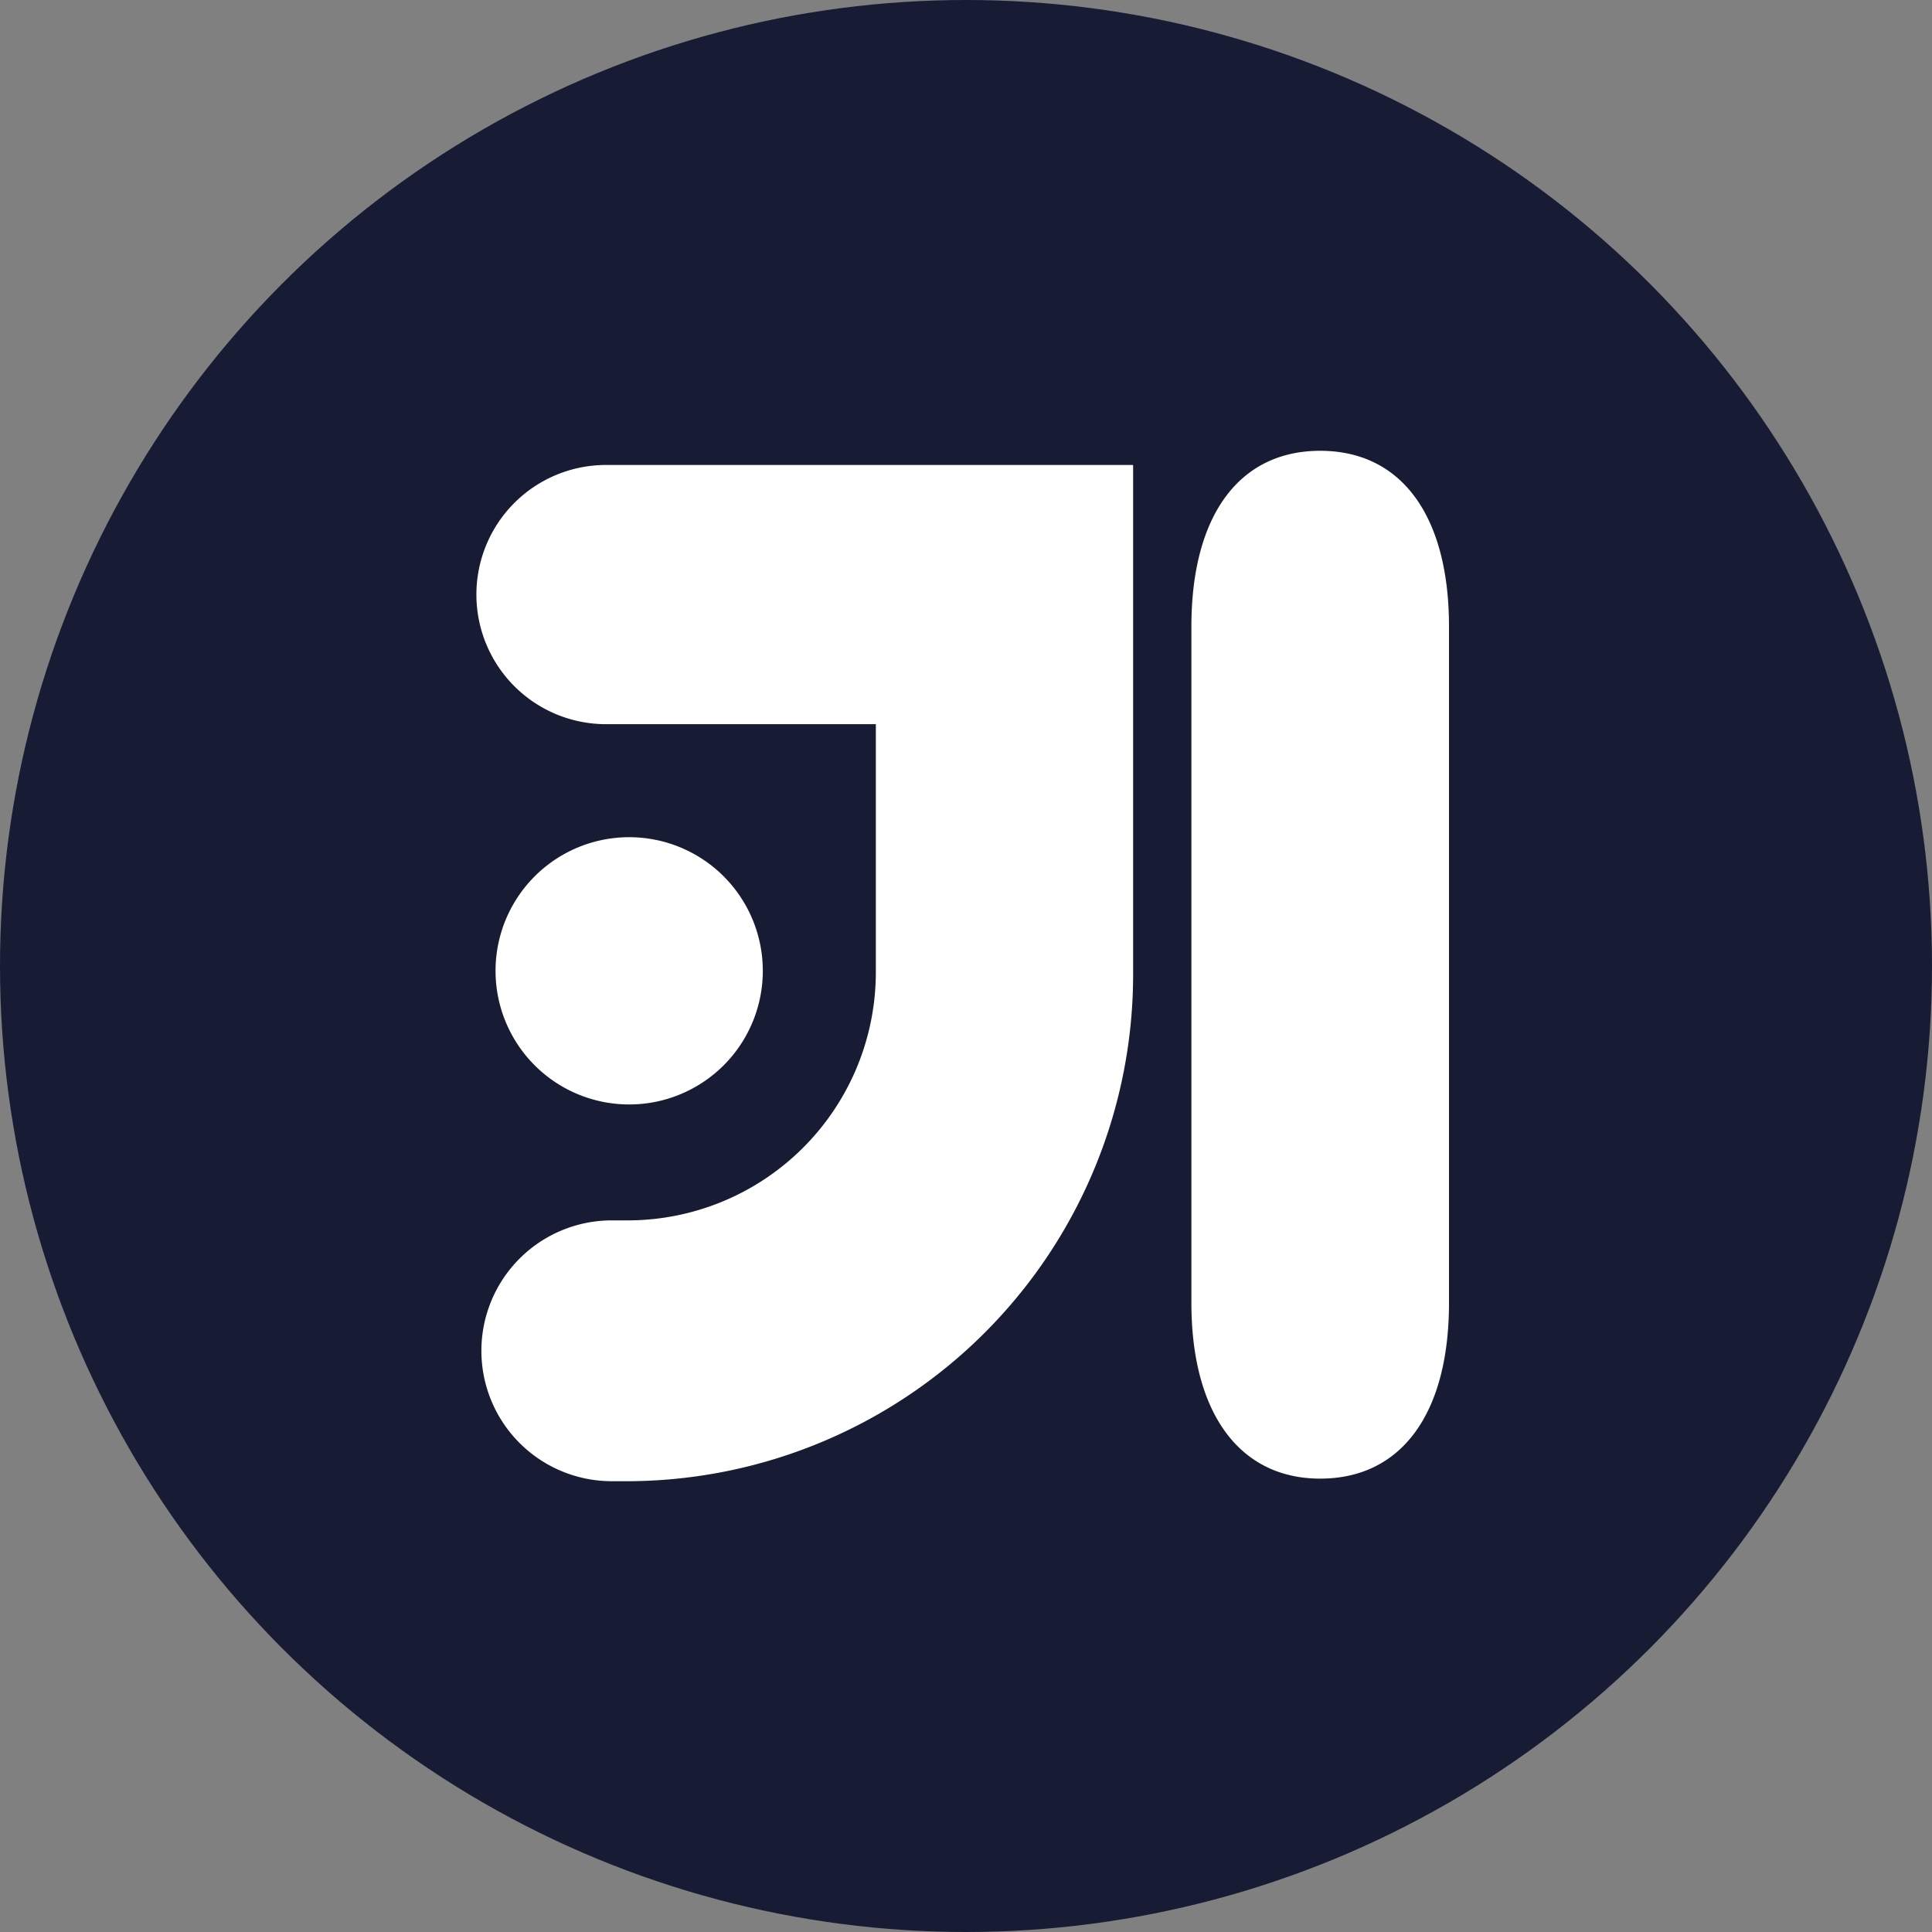
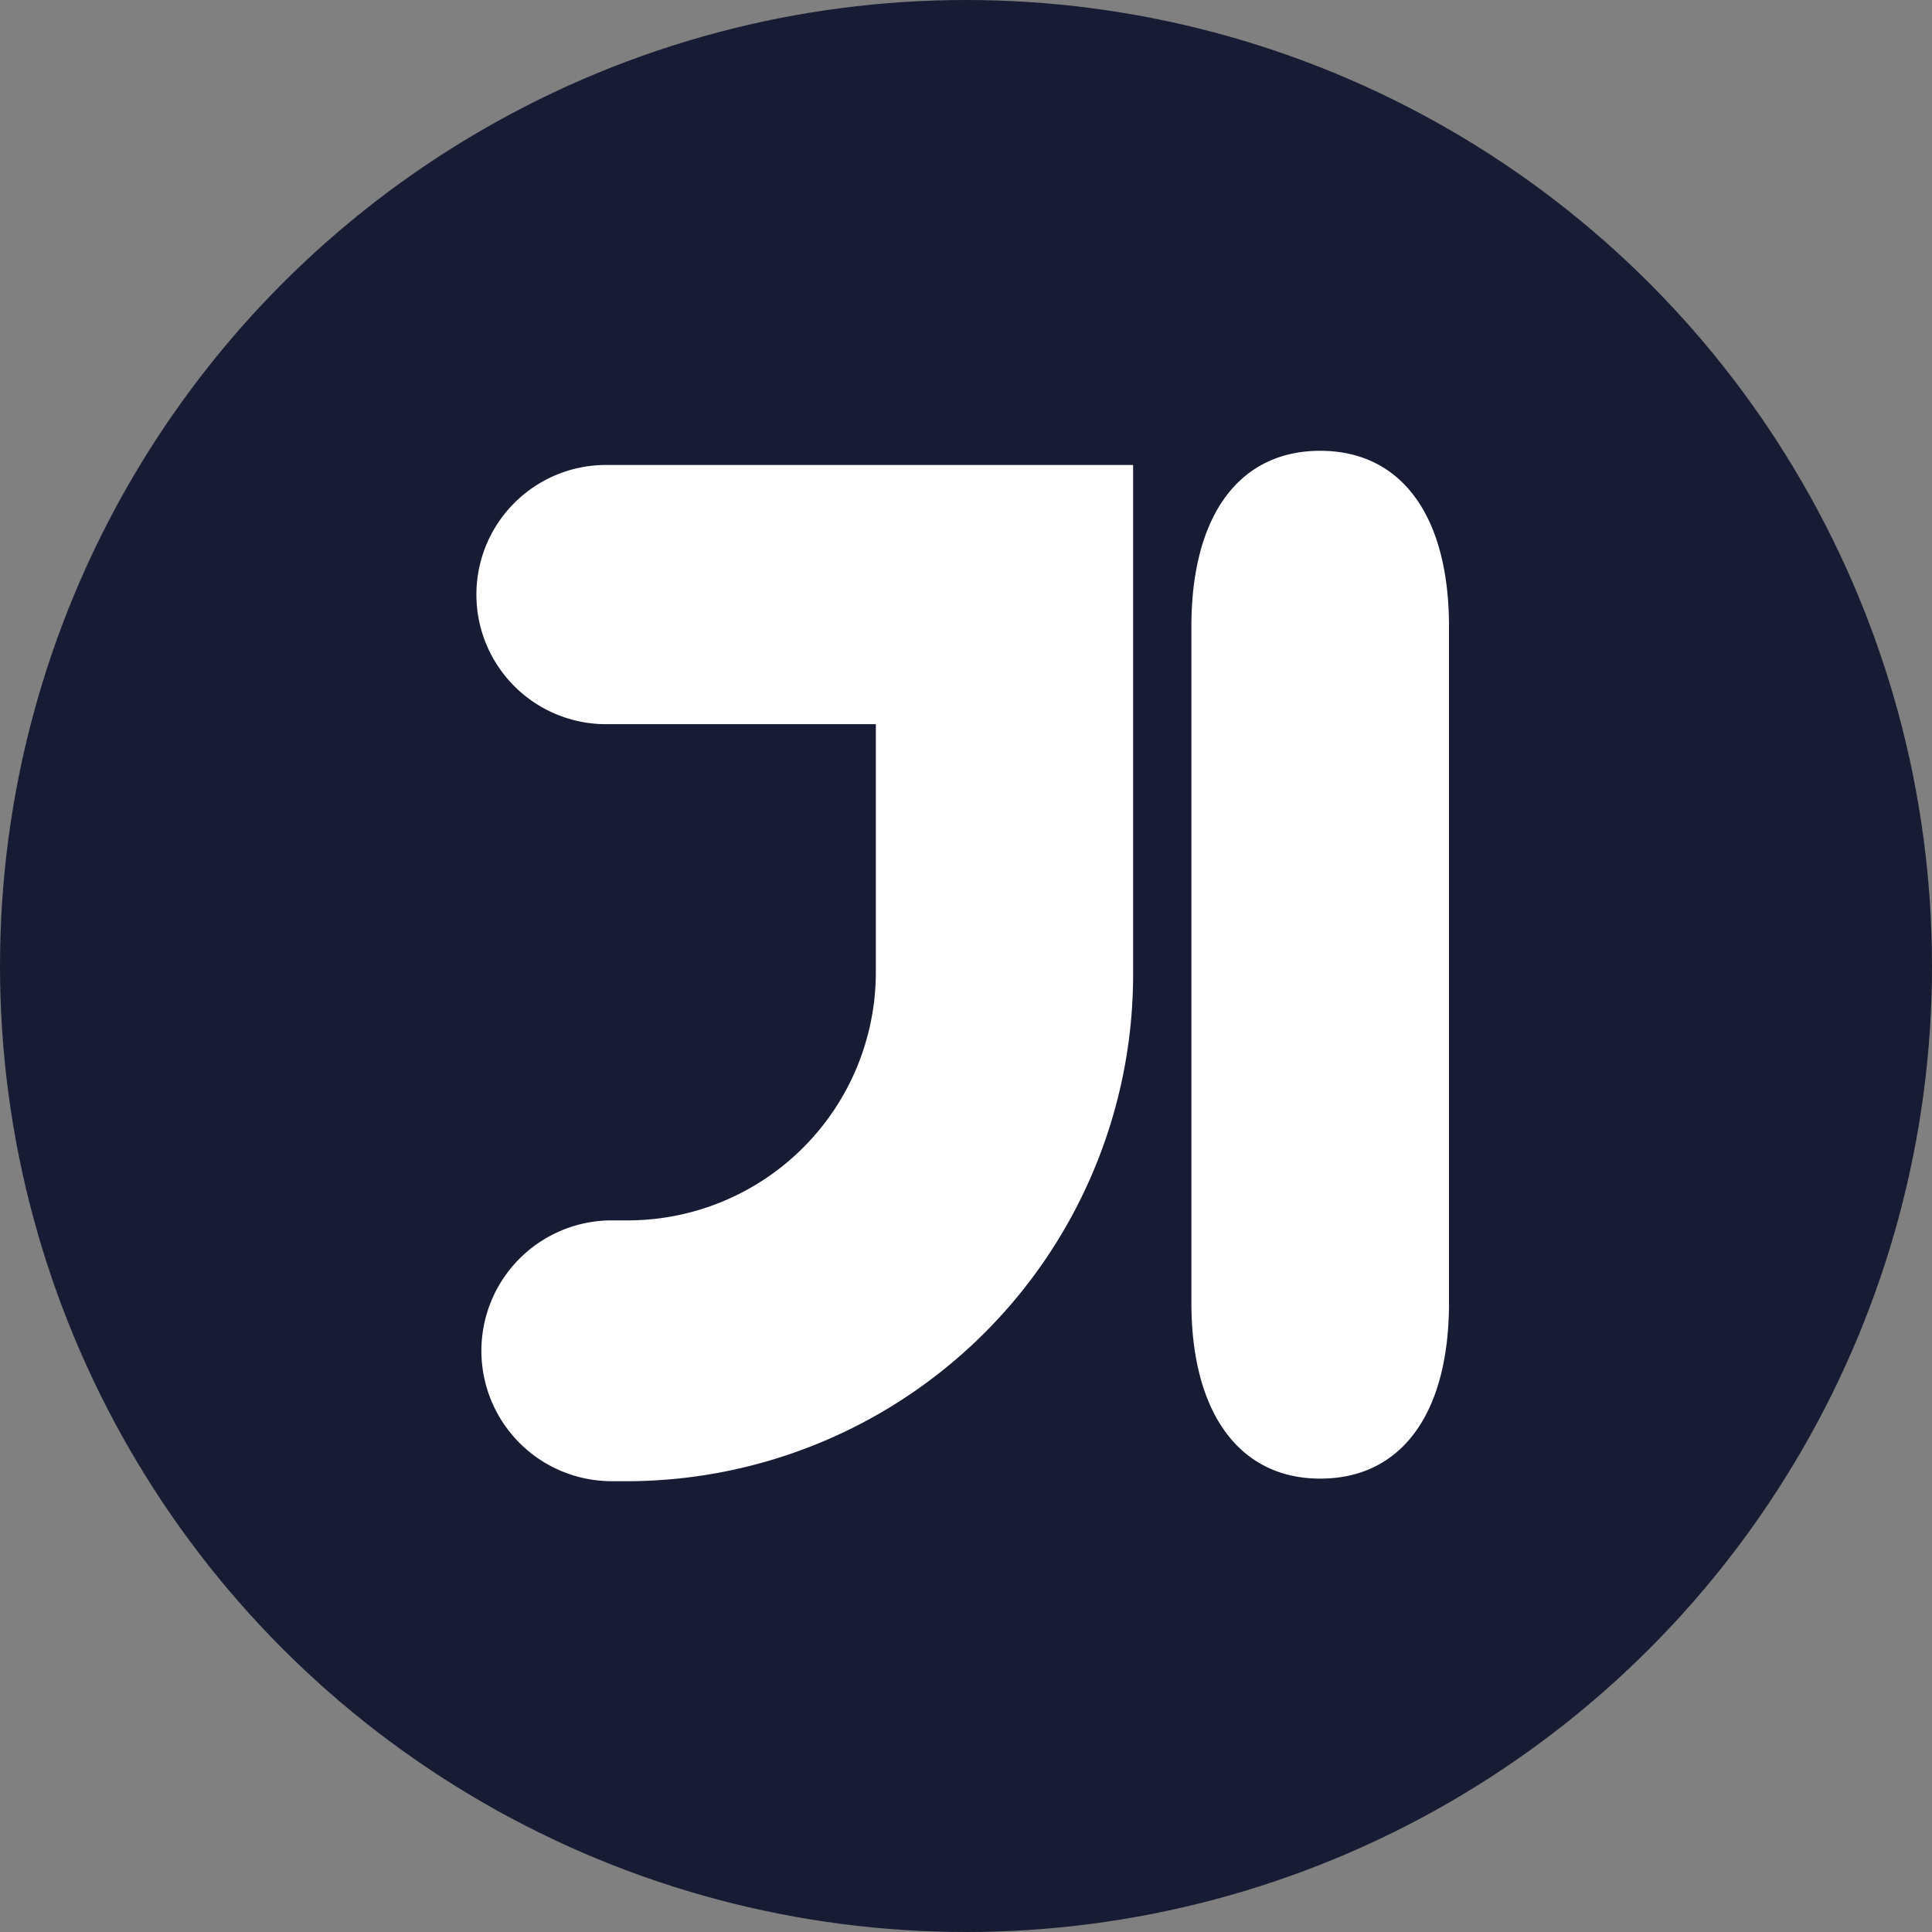
<svg xmlns="http://www.w3.org/2000/svg" id="Layer_1" data-name="Layer 1" viewBox="0 0 60 60">
  <rect x="0" y="0" width="60" height="60" fill="#808080" stroke="none" />
  <defs>
    <style>.cls-2{fill:#fff}</style>
  </defs>
  <circle cx="30" cy="30" r="30" fill="#171c34" />
  <path class="cls-2" d="M41 14c-2.51 0-4 2-4 5.46v21c0 3.42 1.49 5.46 4 5.46s4-2 4-5.46v-21C45 16 43.51 14 41 14m-5.82.44H18.82a4 4 0 0 0 0 8.05h8.38v7.67a7.71 7.71 0 0 1-7.65 7.74H19a4 4 0 0 0 0 8.1h.57a15.74 15.74 0 0 0 15.62-15.8V14.45" />
-   <path class="cls-2" d="M15.39 30.2a4.15 4.15 0 1 0 4.15-4.2 4.15 4.15 0 0 0-4.15 4.2" />
</svg>